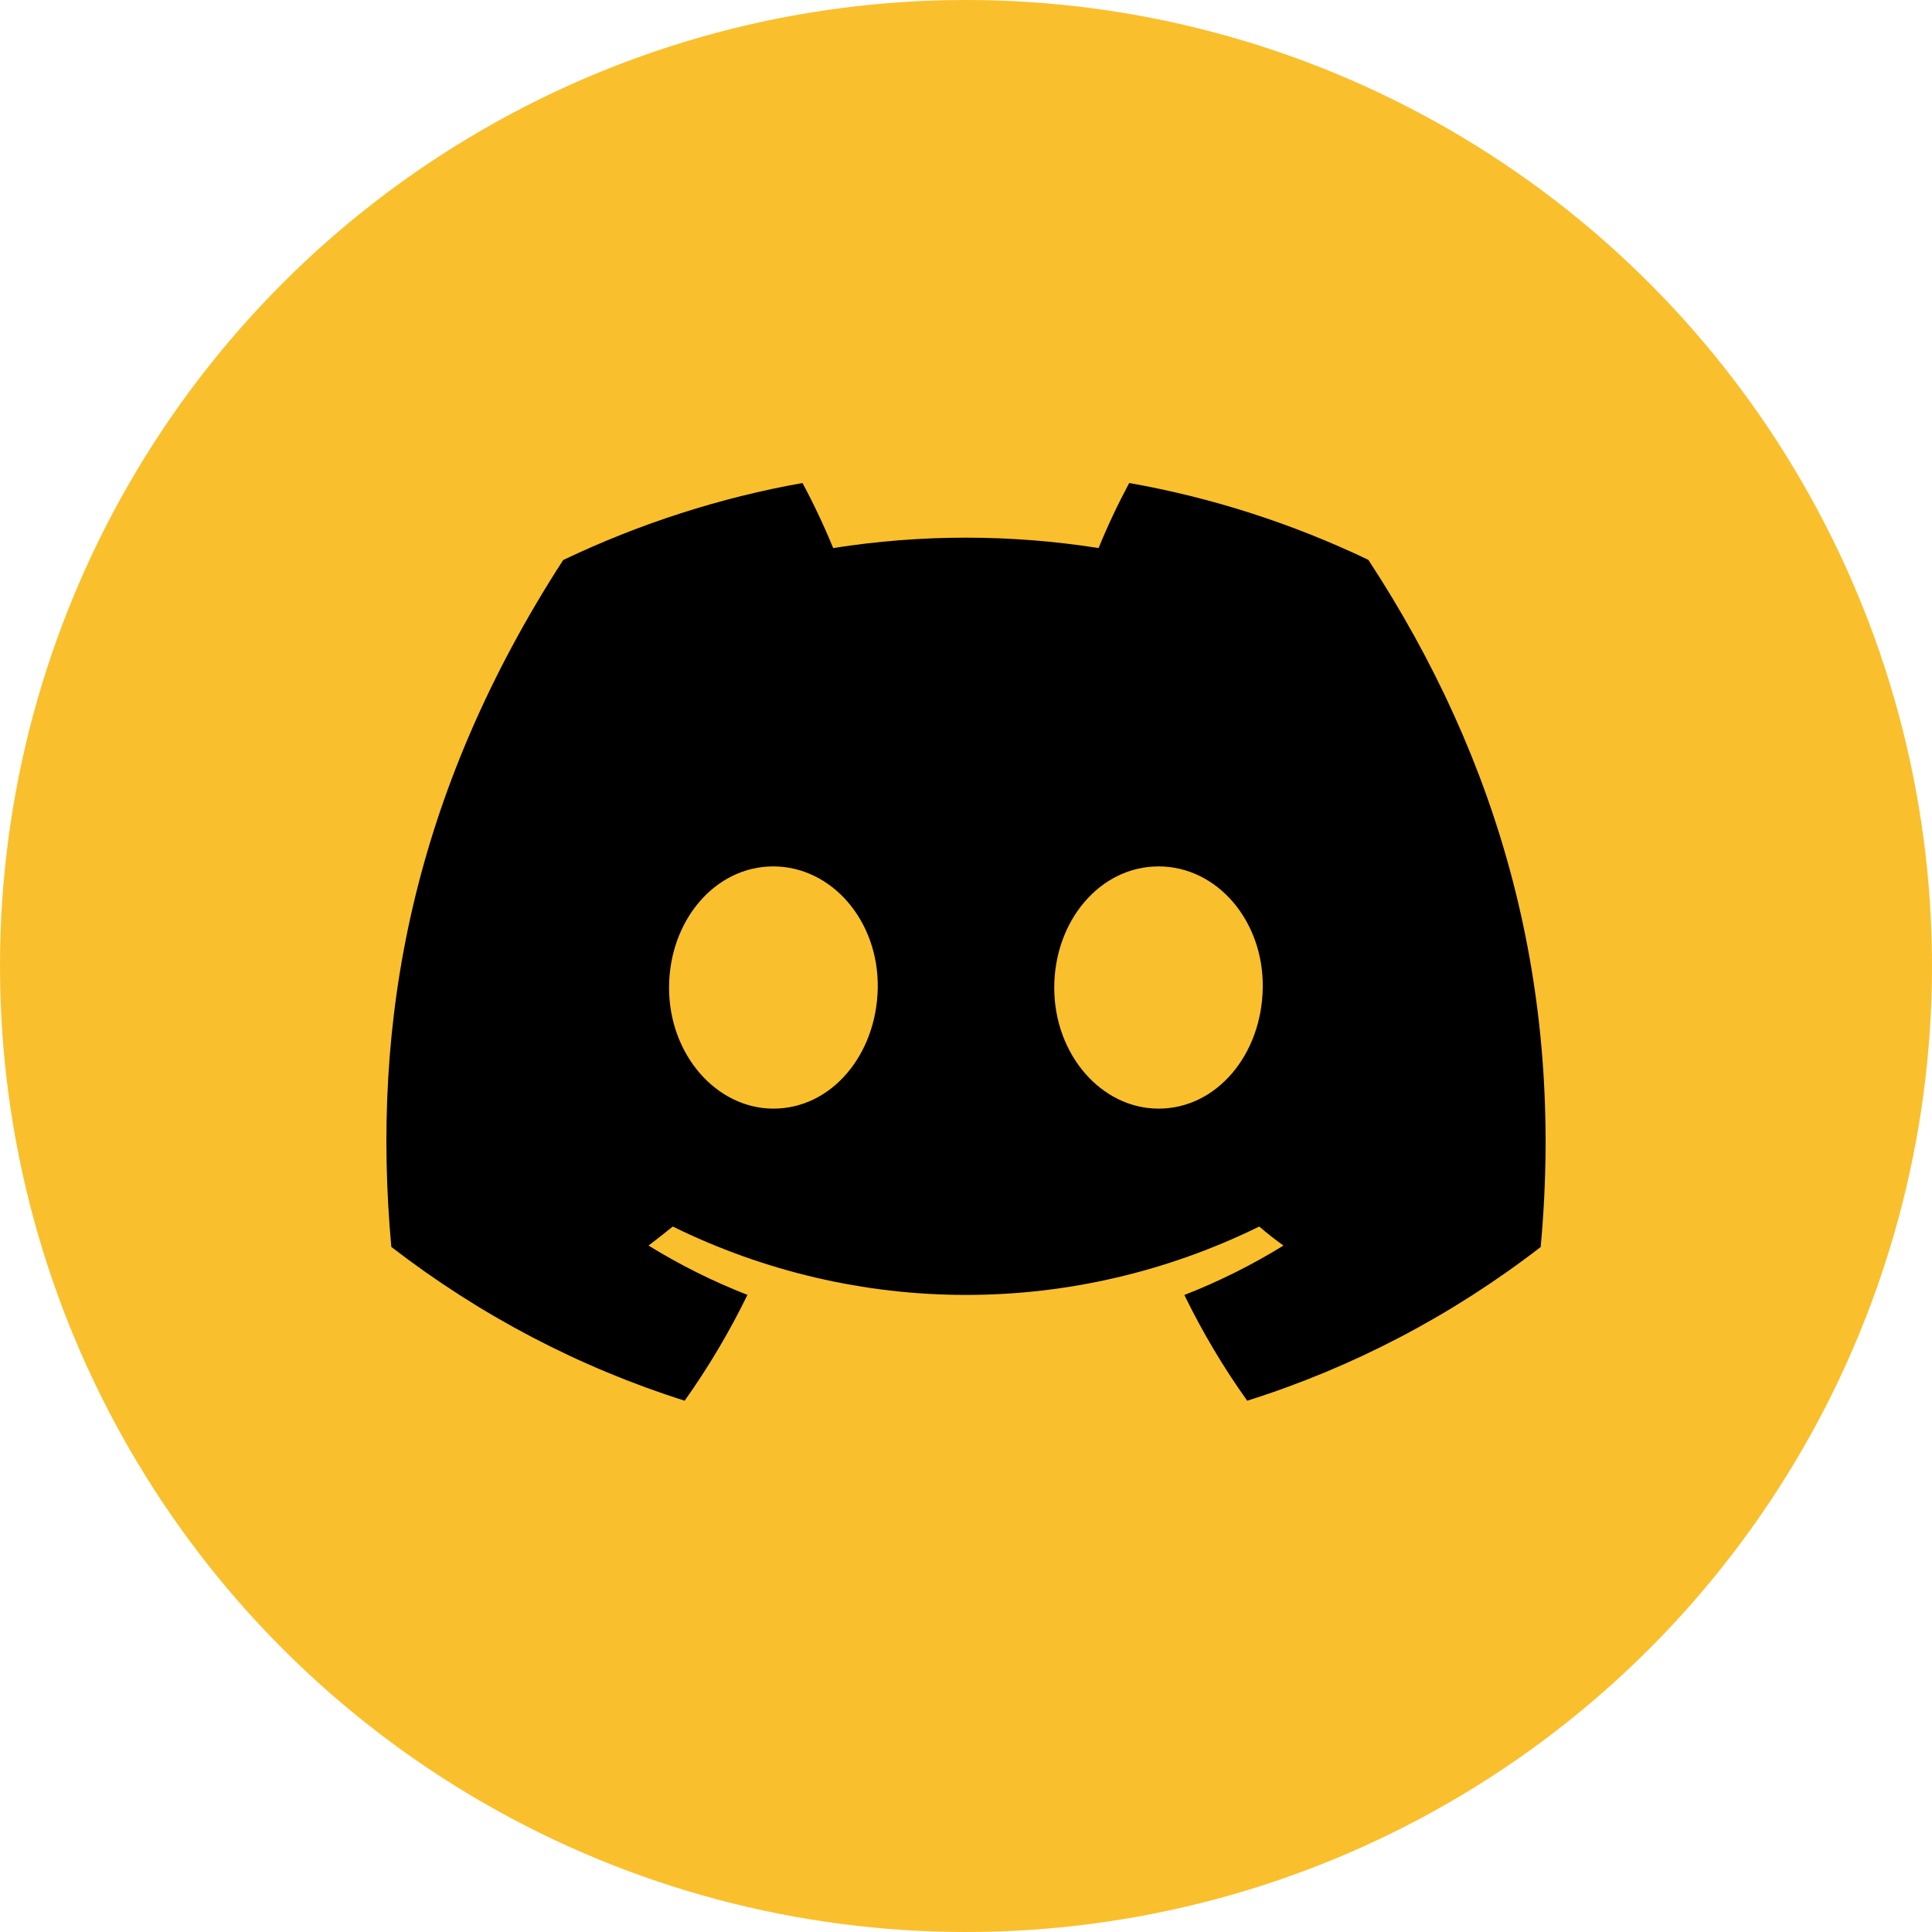
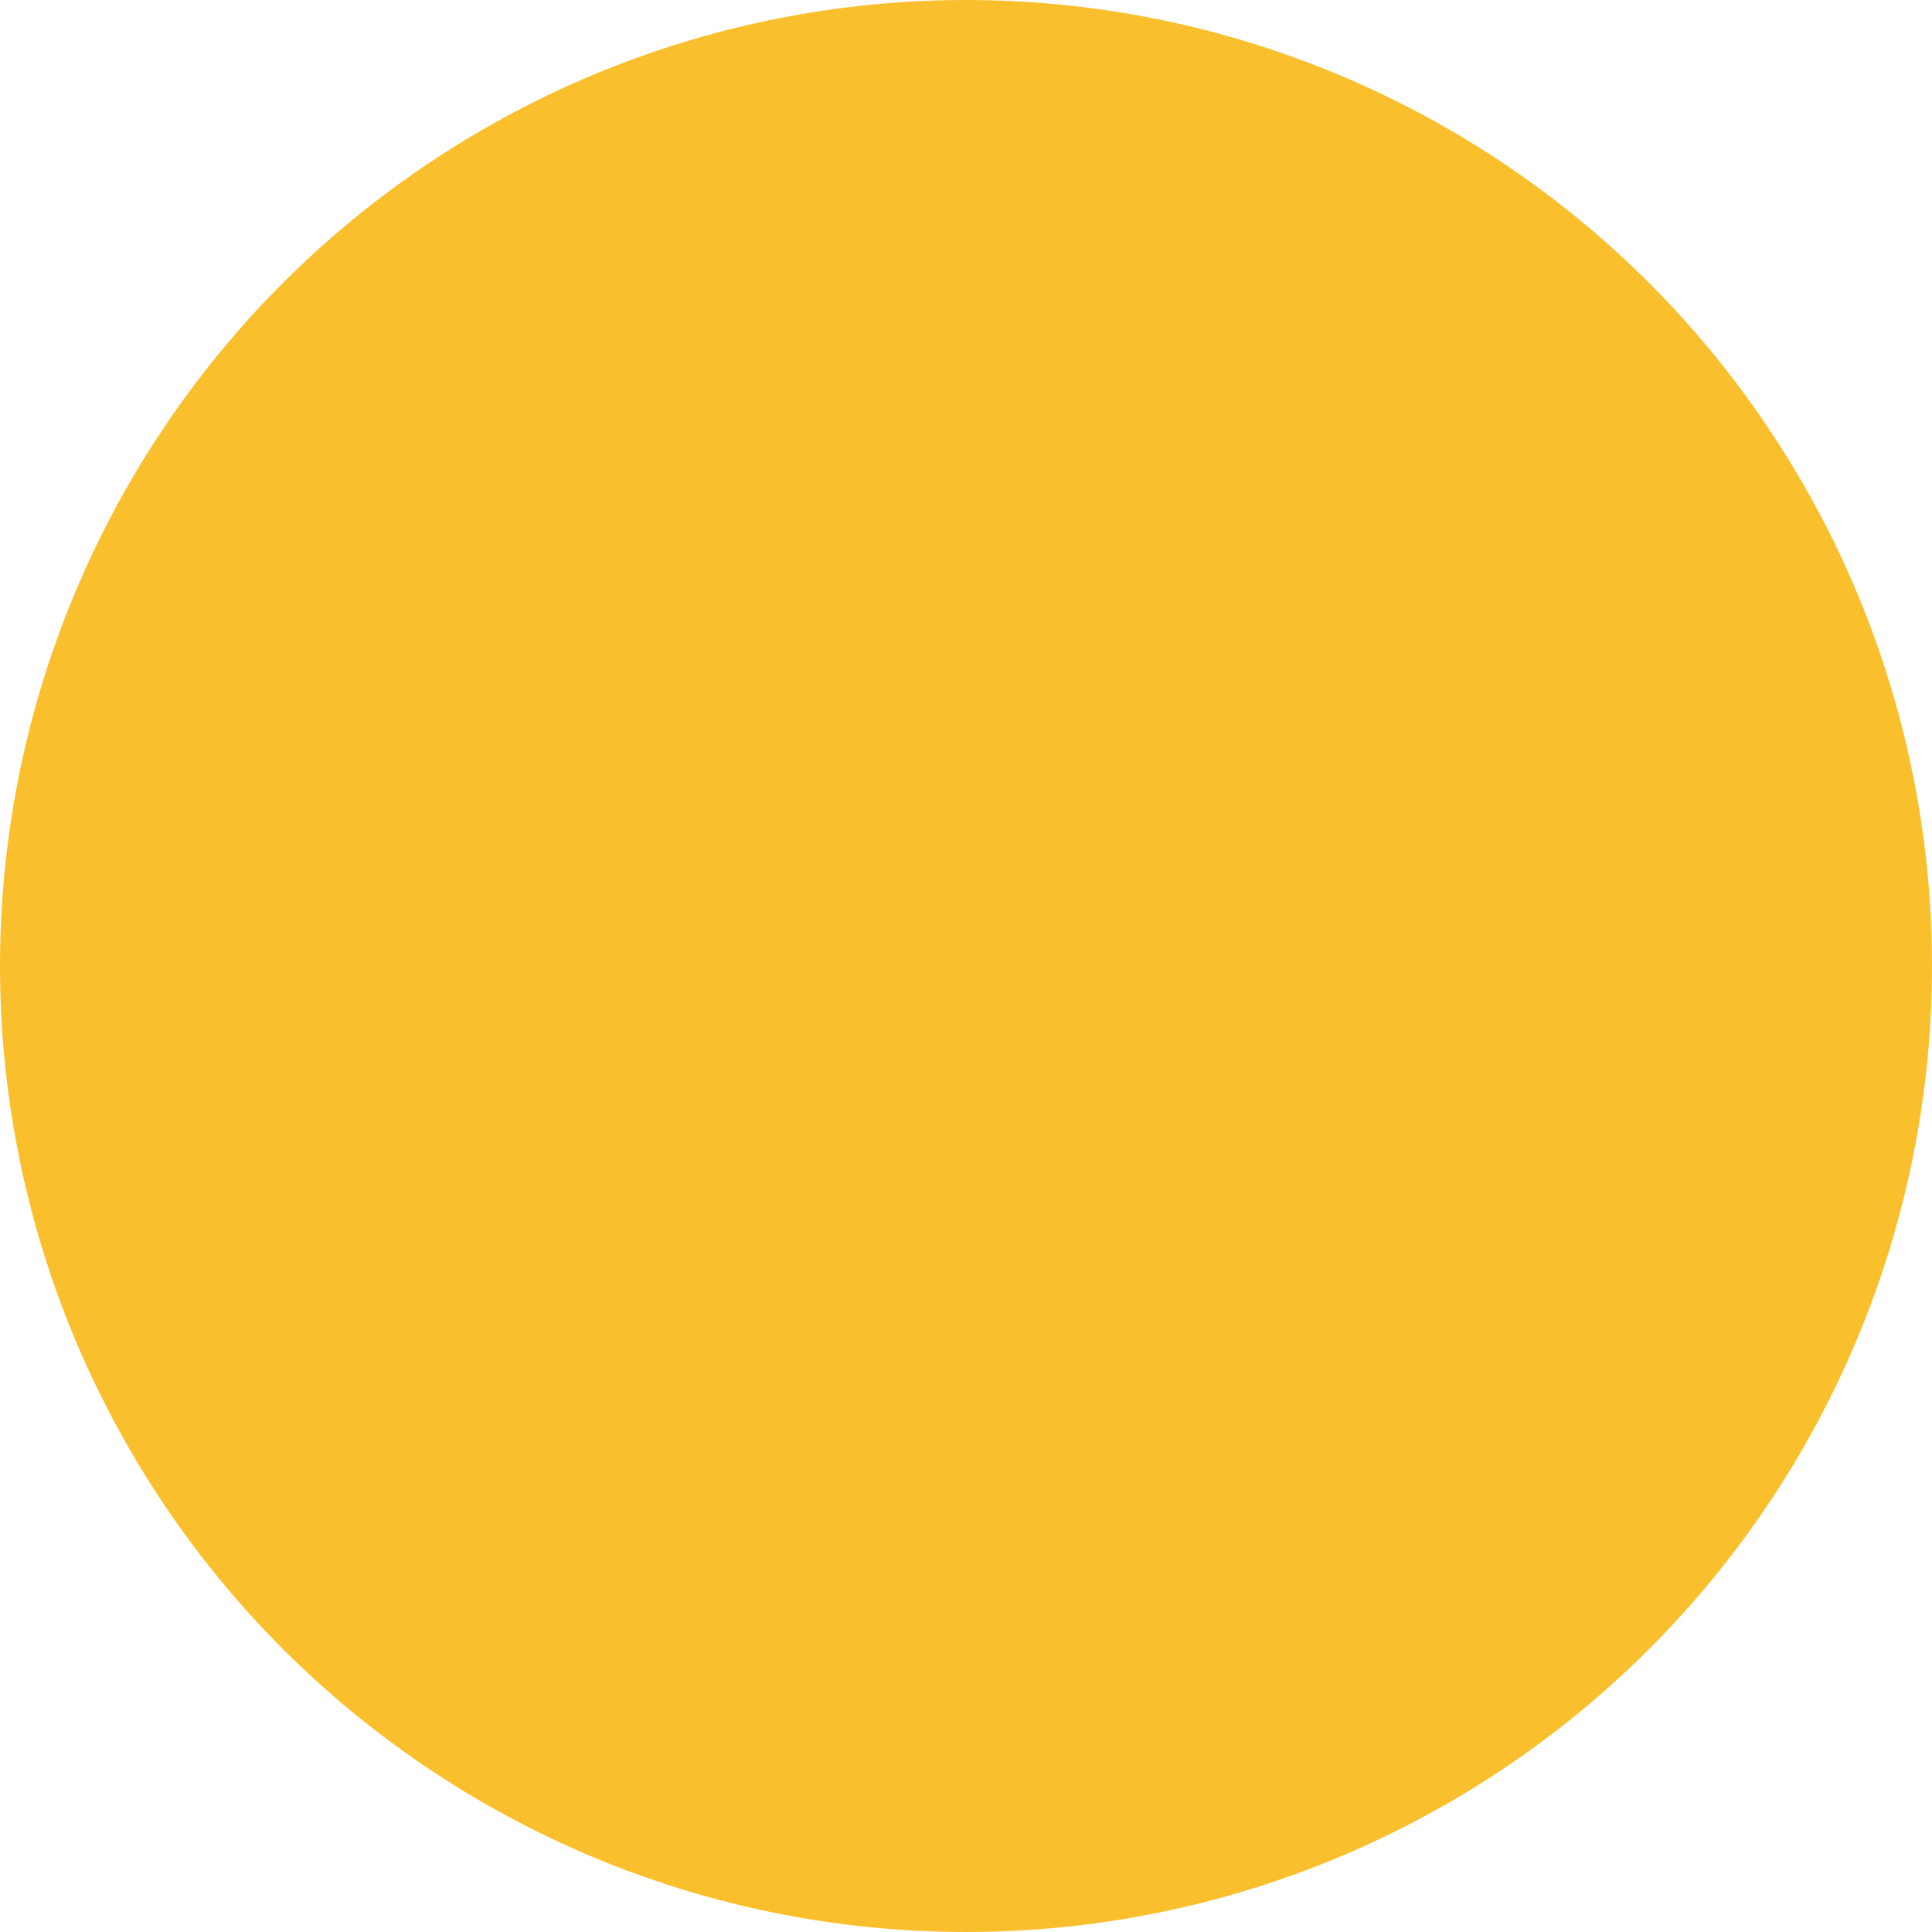
<svg xmlns="http://www.w3.org/2000/svg" width="40" height="40" viewBox="0 0 40 40" fill="none">
  <g id="discord">
    <circle id="bgcircle" cx="20" cy="20" r="20" fill="#FABF2C" />
-     <path id="logo-discord" fill-rule="evenodd" clip-rule="evenodd" d="M23.379 10C25.089 10.302 26.753 10.837 28.33 11.591C31.047 15.74 32.396 20.419 31.898 25.818C30.063 27.235 28.007 28.312 25.822 29C25.329 28.31 24.894 27.578 24.521 26.811C25.232 26.534 25.919 26.191 26.573 25.788C26.403 25.668 26.235 25.534 26.071 25.394C24.172 26.327 22.099 26.81 20 26.81C17.901 26.81 15.828 26.327 13.929 25.394C13.767 25.524 13.599 25.658 13.427 25.788C14.08 26.191 14.765 26.532 15.475 26.809C15.101 27.576 14.666 28.309 14.175 29C11.991 28.309 9.937 27.232 8.102 25.816C7.677 21.16 8.527 16.438 11.66 11.595C13.239 10.841 14.904 10.305 16.615 10C16.849 10.437 17.061 10.886 17.25 11.347C19.071 11.06 20.923 11.06 22.745 11.347C22.933 10.886 23.145 10.437 23.379 10ZM23.987 22.953C22.801 22.953 21.827 21.831 21.827 20.45C21.827 19.07 22.771 17.938 23.987 17.938C25.202 17.938 26.165 19.07 26.144 20.45C26.124 21.831 25.193 22.953 23.987 22.953ZM13.852 20.45C13.852 21.831 14.83 22.953 16.013 22.953C17.219 22.953 18.152 21.831 18.173 20.45C18.194 19.07 17.223 17.938 16.009 17.938C14.796 17.938 13.852 19.07 13.852 20.45Z" fill="black" />
  </g>
</svg>